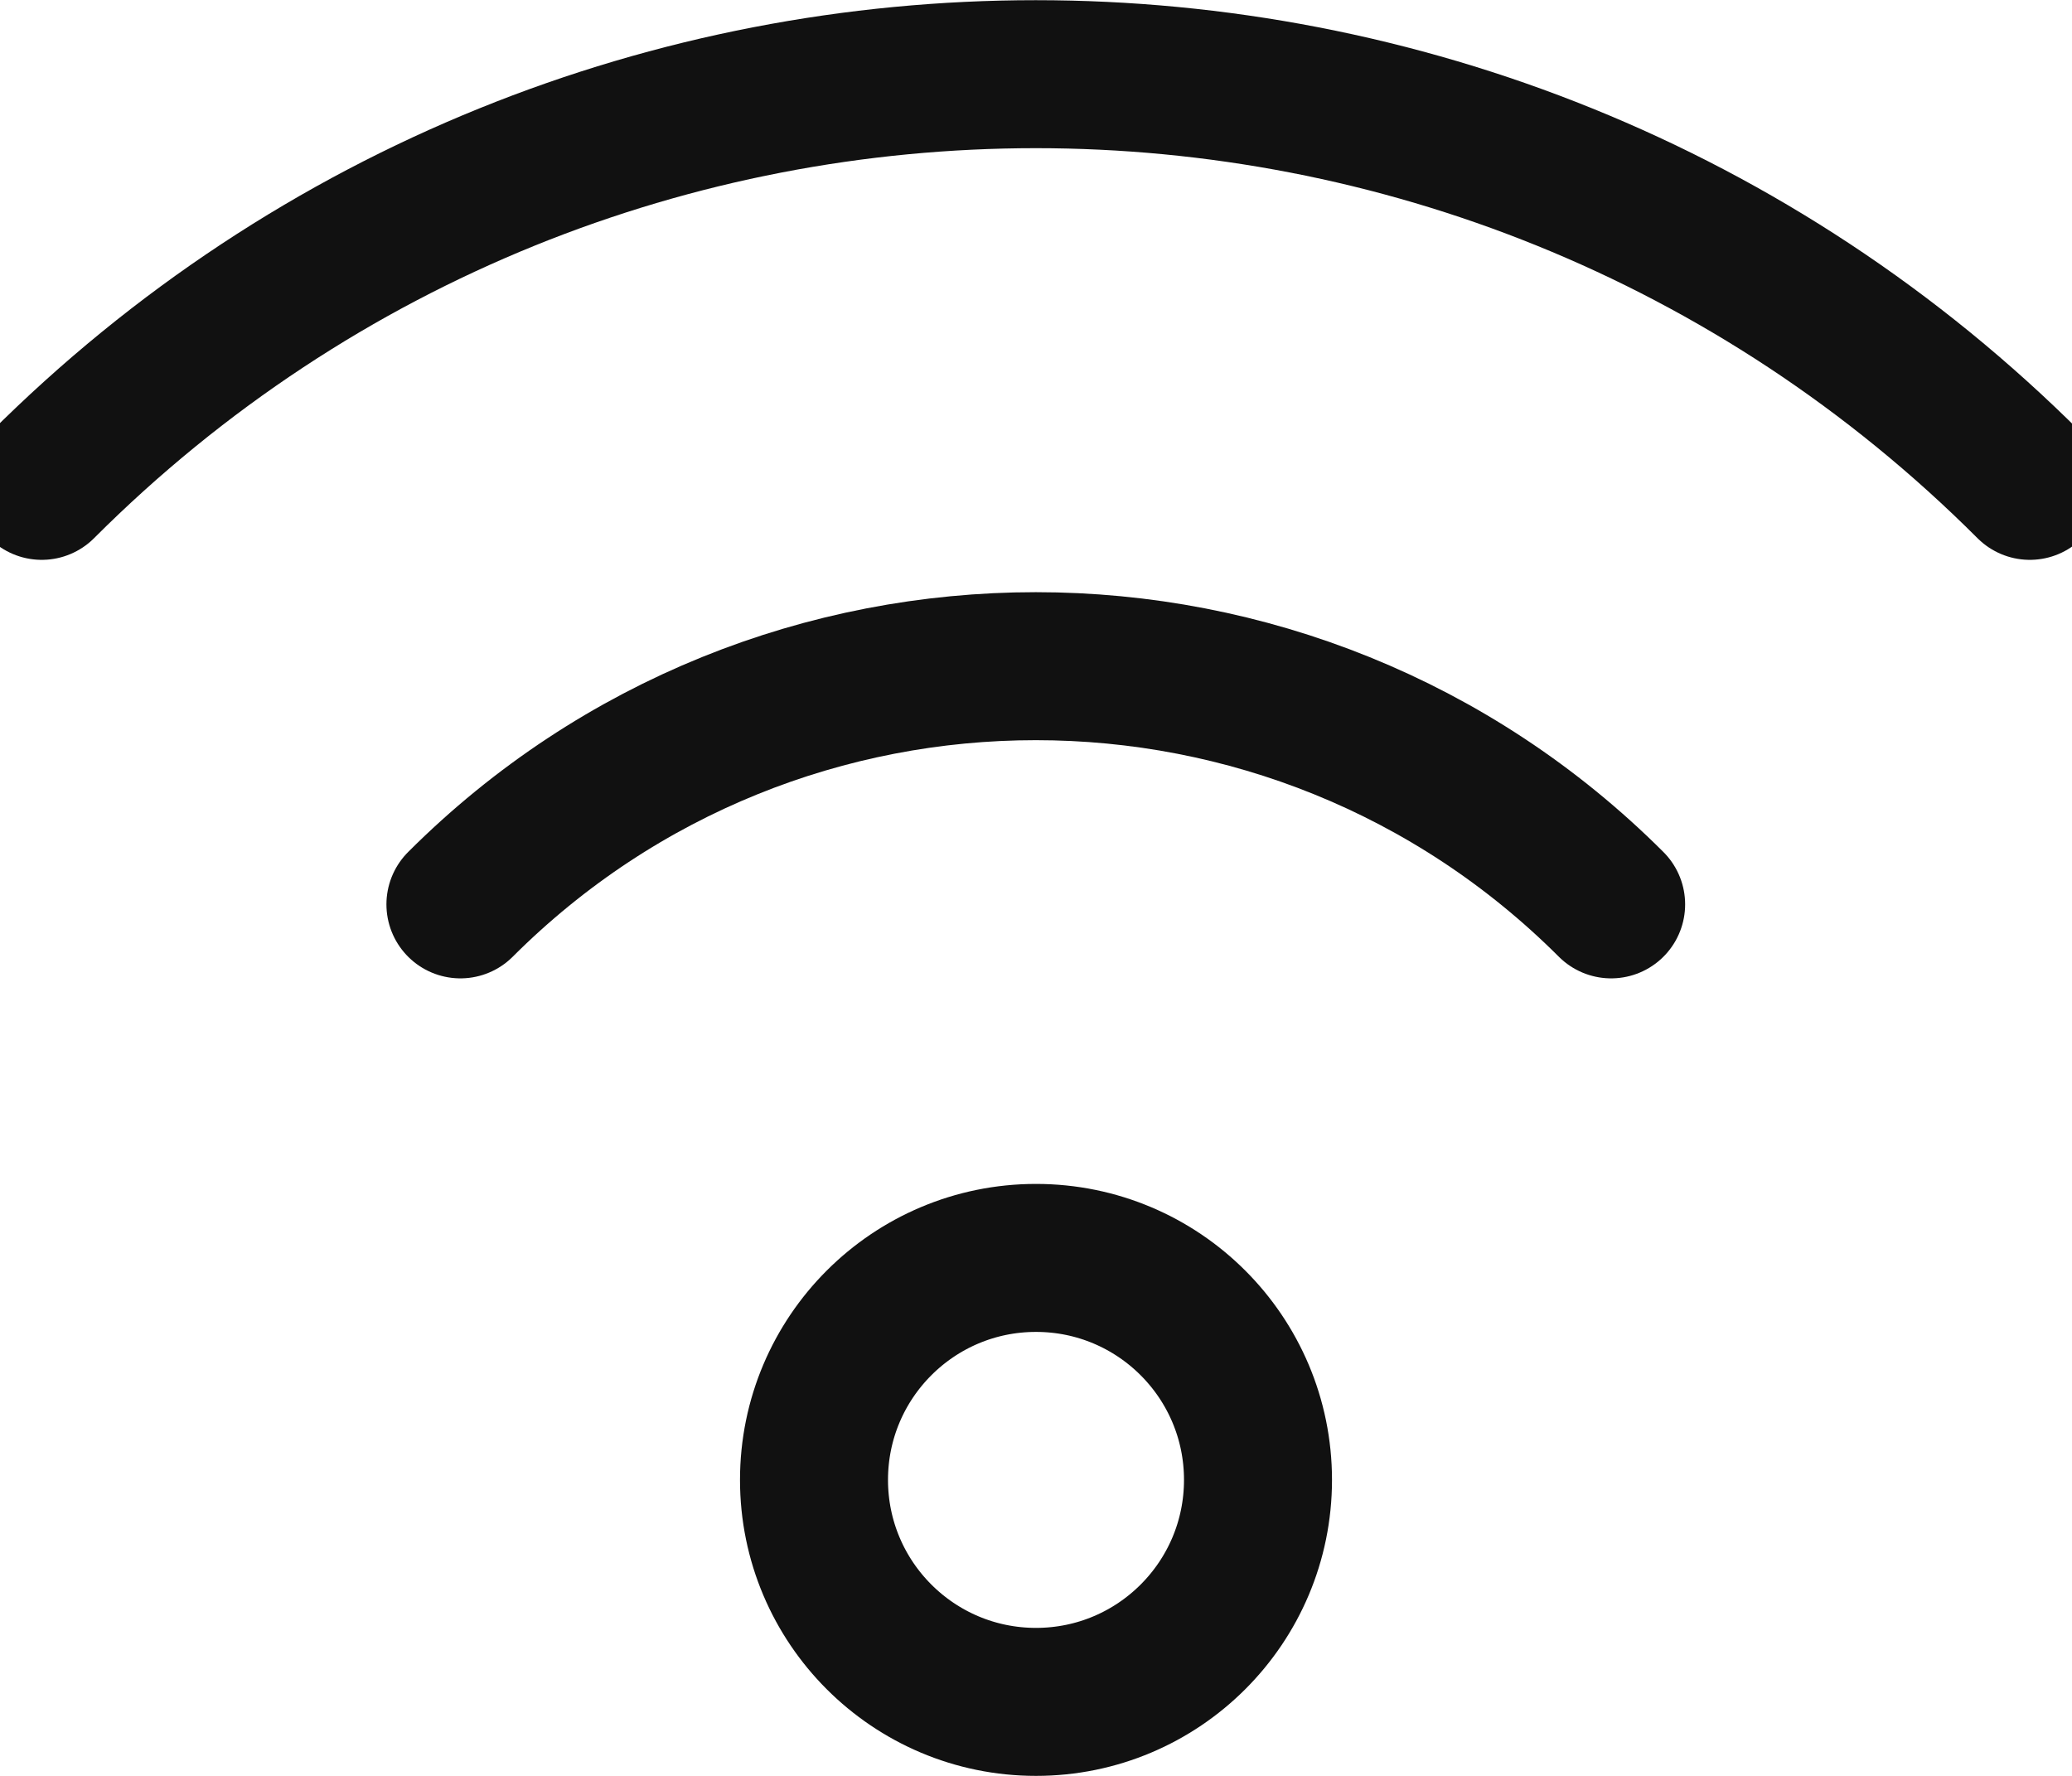
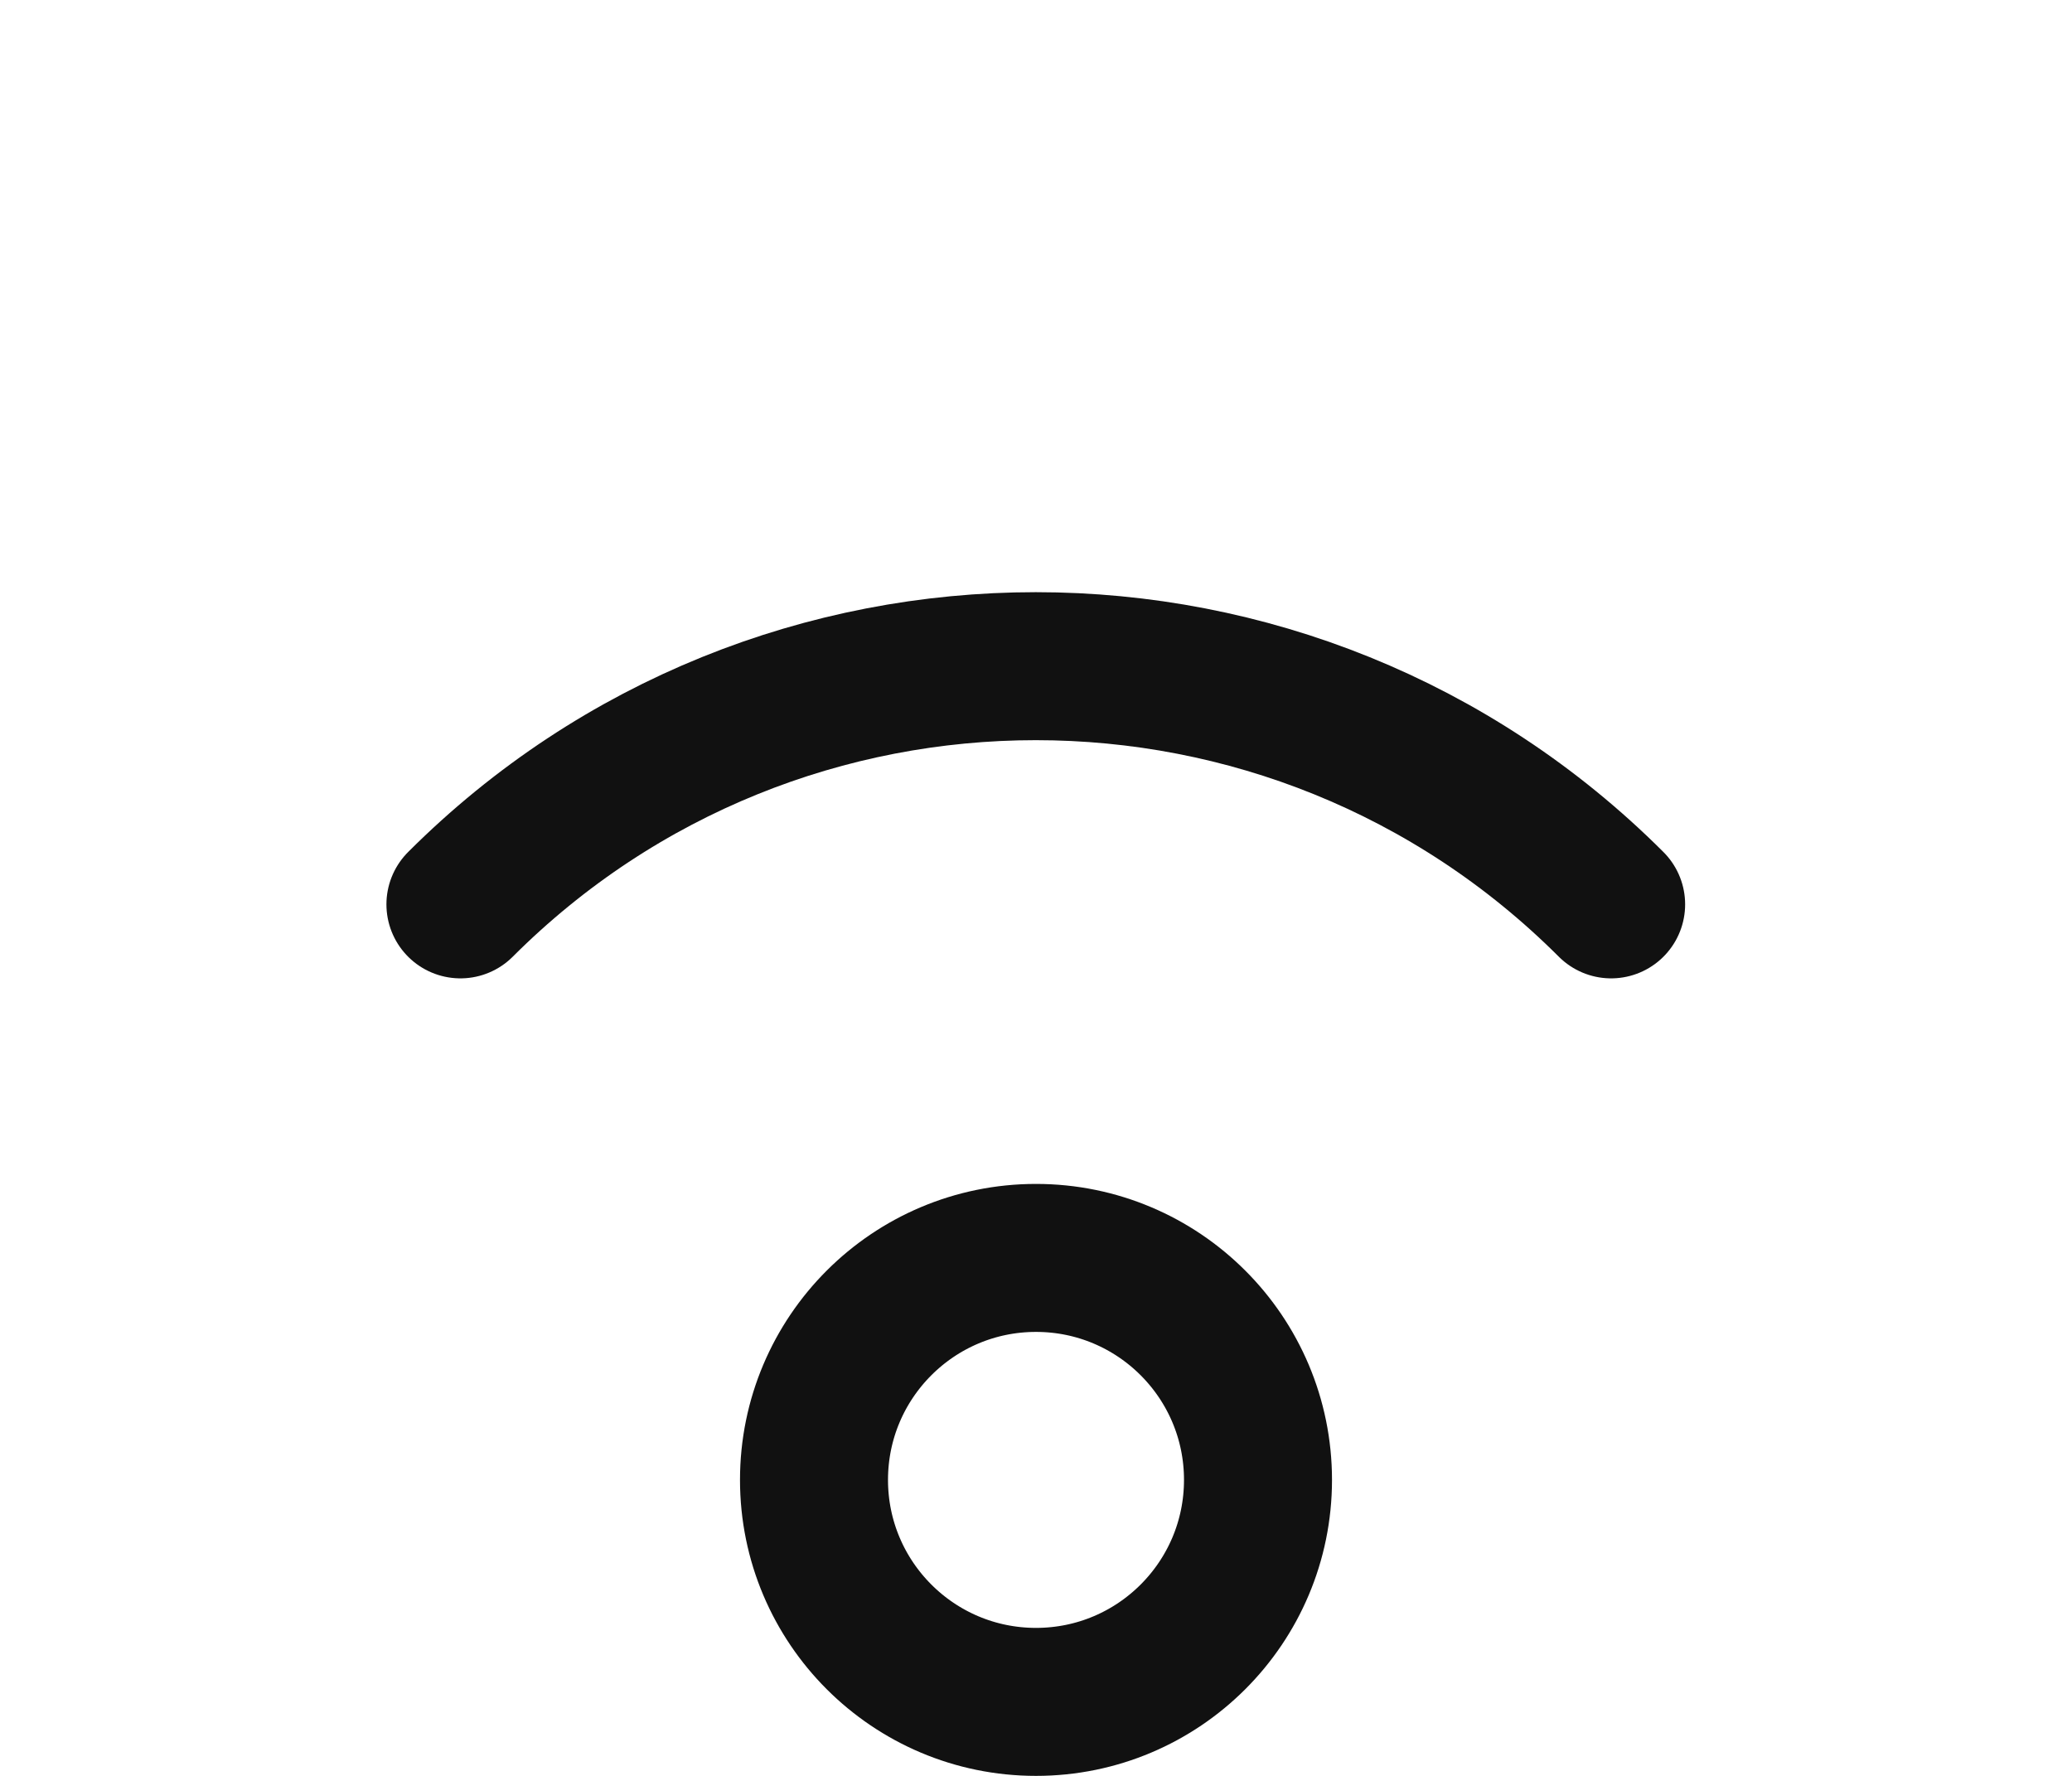
<svg xmlns="http://www.w3.org/2000/svg" width="14px" height="12px" viewBox="0 0 14 12" version="1.1">
  <title>wifi</title>
  <desc>Created with Sketch.</desc>
  <defs />
  <g id="Page-1" stroke="none" stroke-width="1" fill="none" fill-rule="evenodd" stroke-linecap="round" stroke-linejoin="round">
    <g id="Amenities-Icons" transform="translate(-1294, -453)" stroke="#111111">
      <g id="wifi" transform="translate(1294, 453)">
        <path d="M3.111,6.111 C5.259,3.965 8.738,3.965 10.886,6.111" id="Shape" />
        <circle id="Oval" cx="7" cy="10" r="1.5" />
-         <path d="M0.282,3.283 C3.992,-0.426 10.005,-0.426 13.715,3.283" id="Shape" />
      </g>
    </g>
  </g>
</svg>